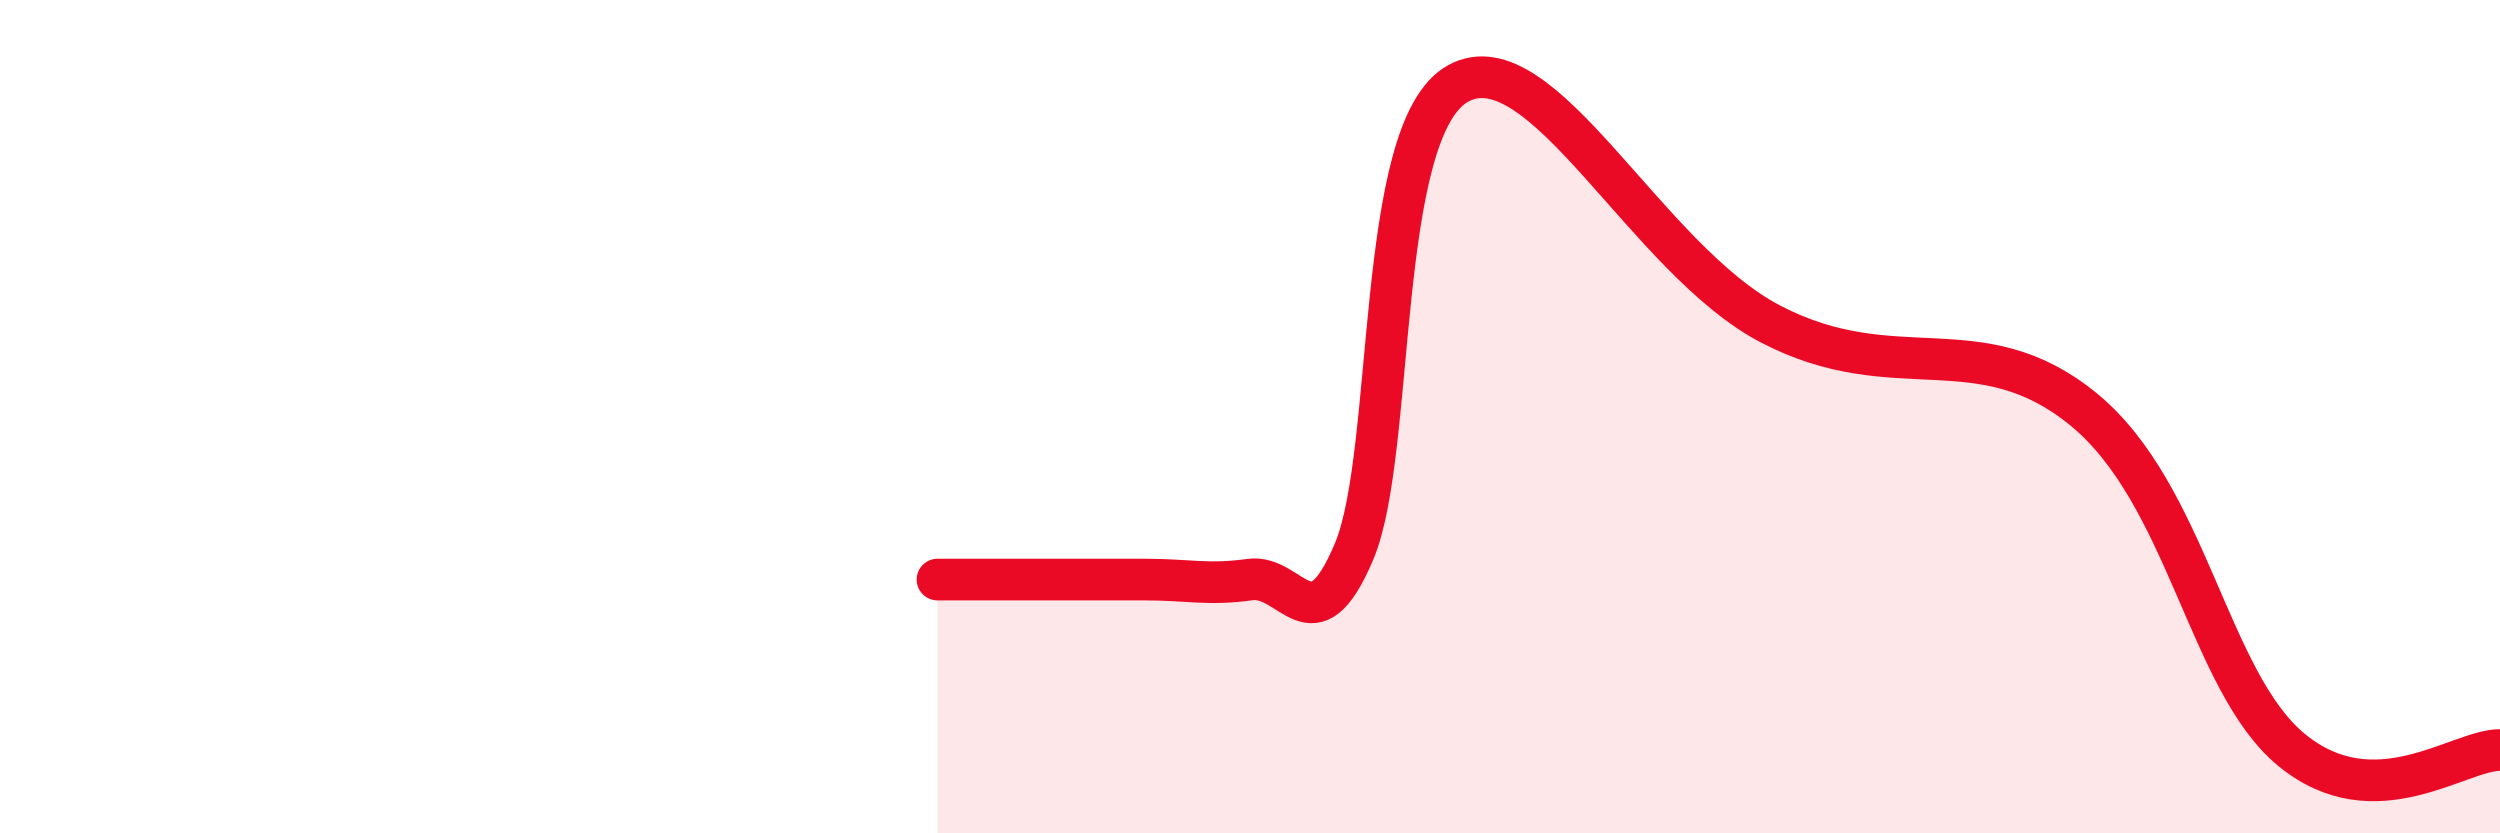
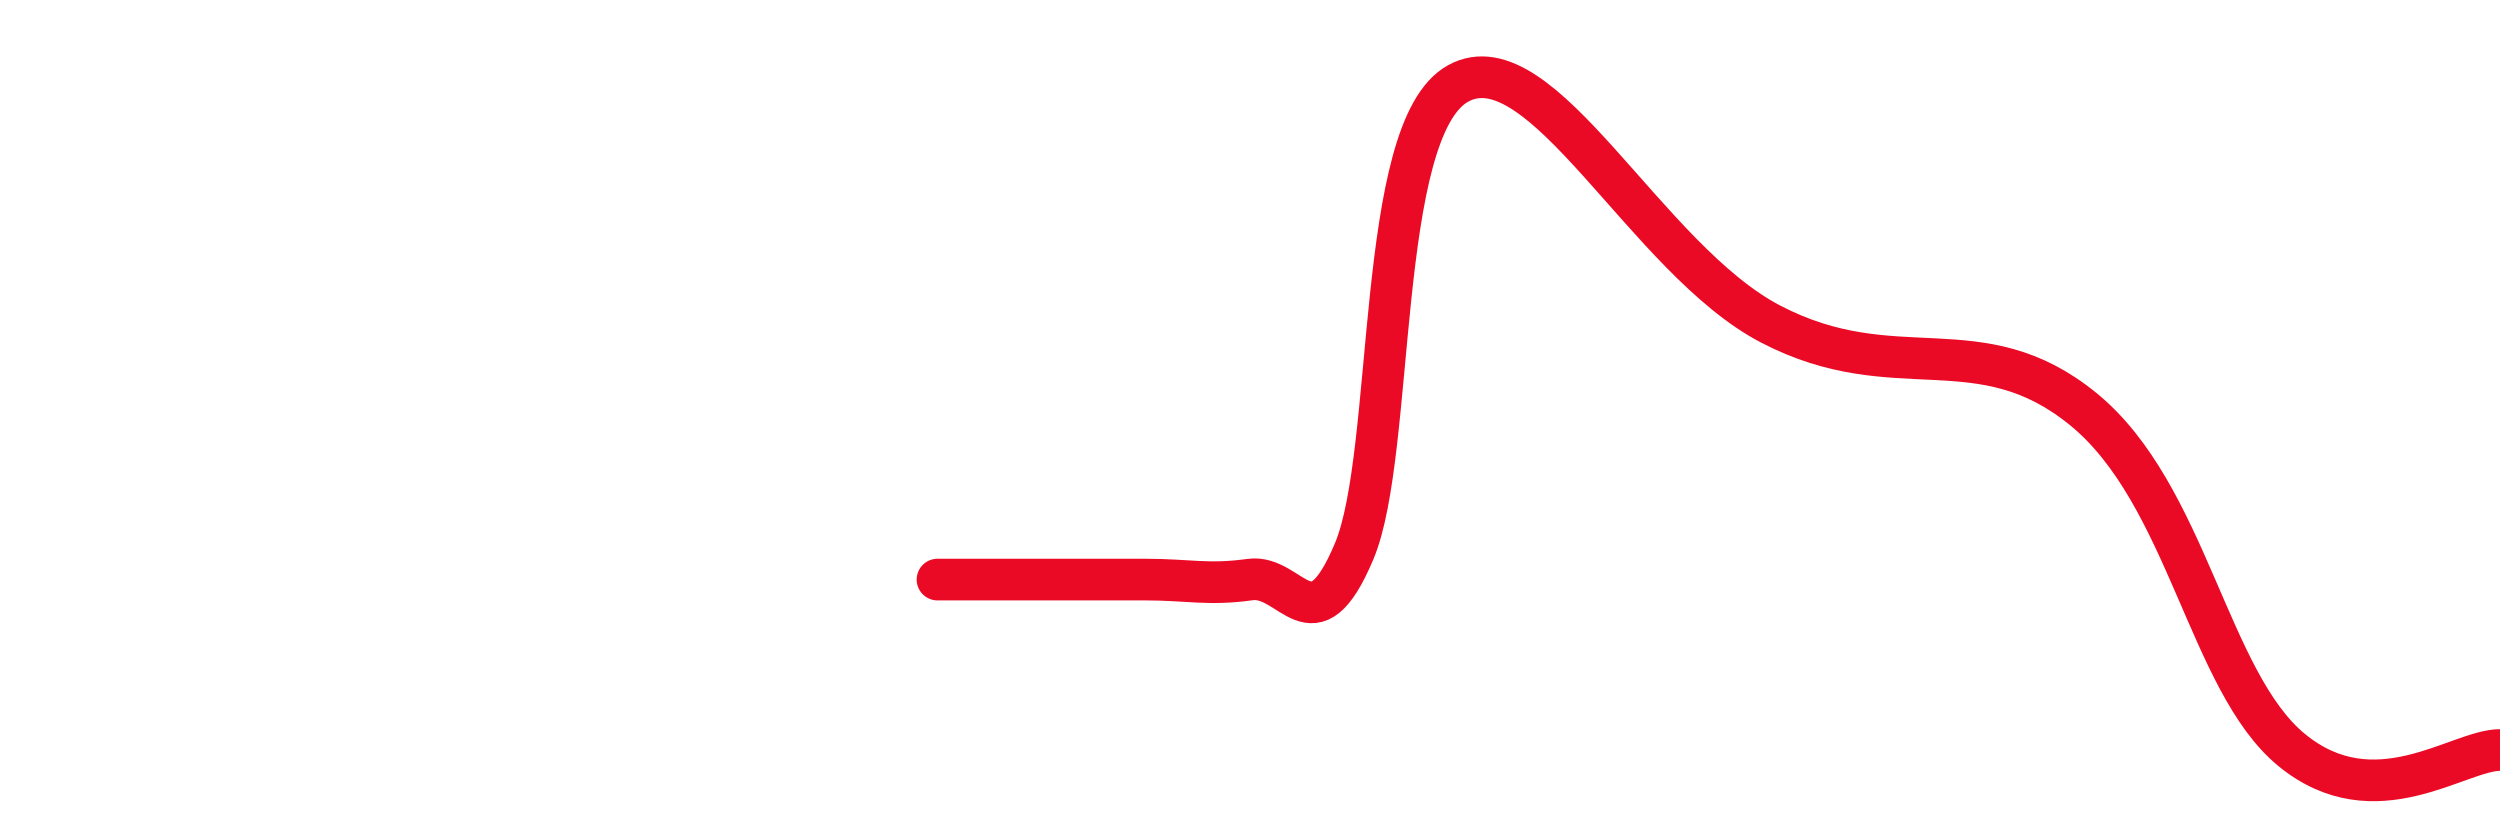
<svg xmlns="http://www.w3.org/2000/svg" width="60" height="20" viewBox="0 0 60 20">
-   <path d="M 22.5,13.91 C 23,13.91 24,13.91 25,13.91 C 26,13.91 26.5,13.91 27.5,13.91 C 28.5,13.91 29,14.05 30,13.91 C 31,13.77 31.5,15.61 32.5,13.23 C 33.5,10.85 33,3.09 35,2 C 37,0.91 39.5,6.22 42.5,7.78 C 45.5,9.34 47.5,7.78 50,9.82 C 52.5,11.86 53,16.36 55,18 C 57,19.64 59,18 60,18L60 20L22.5 20Z" fill="#EB0A25" opacity="0.1" stroke-linecap="round" stroke-linejoin="round" />
  <path d="M 22.5,13.91 C 23,13.91 24,13.91 25,13.91 C 26,13.91 26.5,13.91 27.5,13.91 C 28.5,13.91 29,14.05 30,13.91 C 31,13.77 31.5,15.61 32.5,13.23 C 33.5,10.85 33,3.09 35,2 C 37,0.91 39.5,6.22 42.5,7.78 C 45.5,9.34 47.5,7.78 50,9.82 C 52.5,11.86 53,16.36 55,18 C 57,19.64 59,18 60,18" stroke="#EB0A25" stroke-width="1" fill="none" stroke-linecap="round" stroke-linejoin="round" />
</svg>